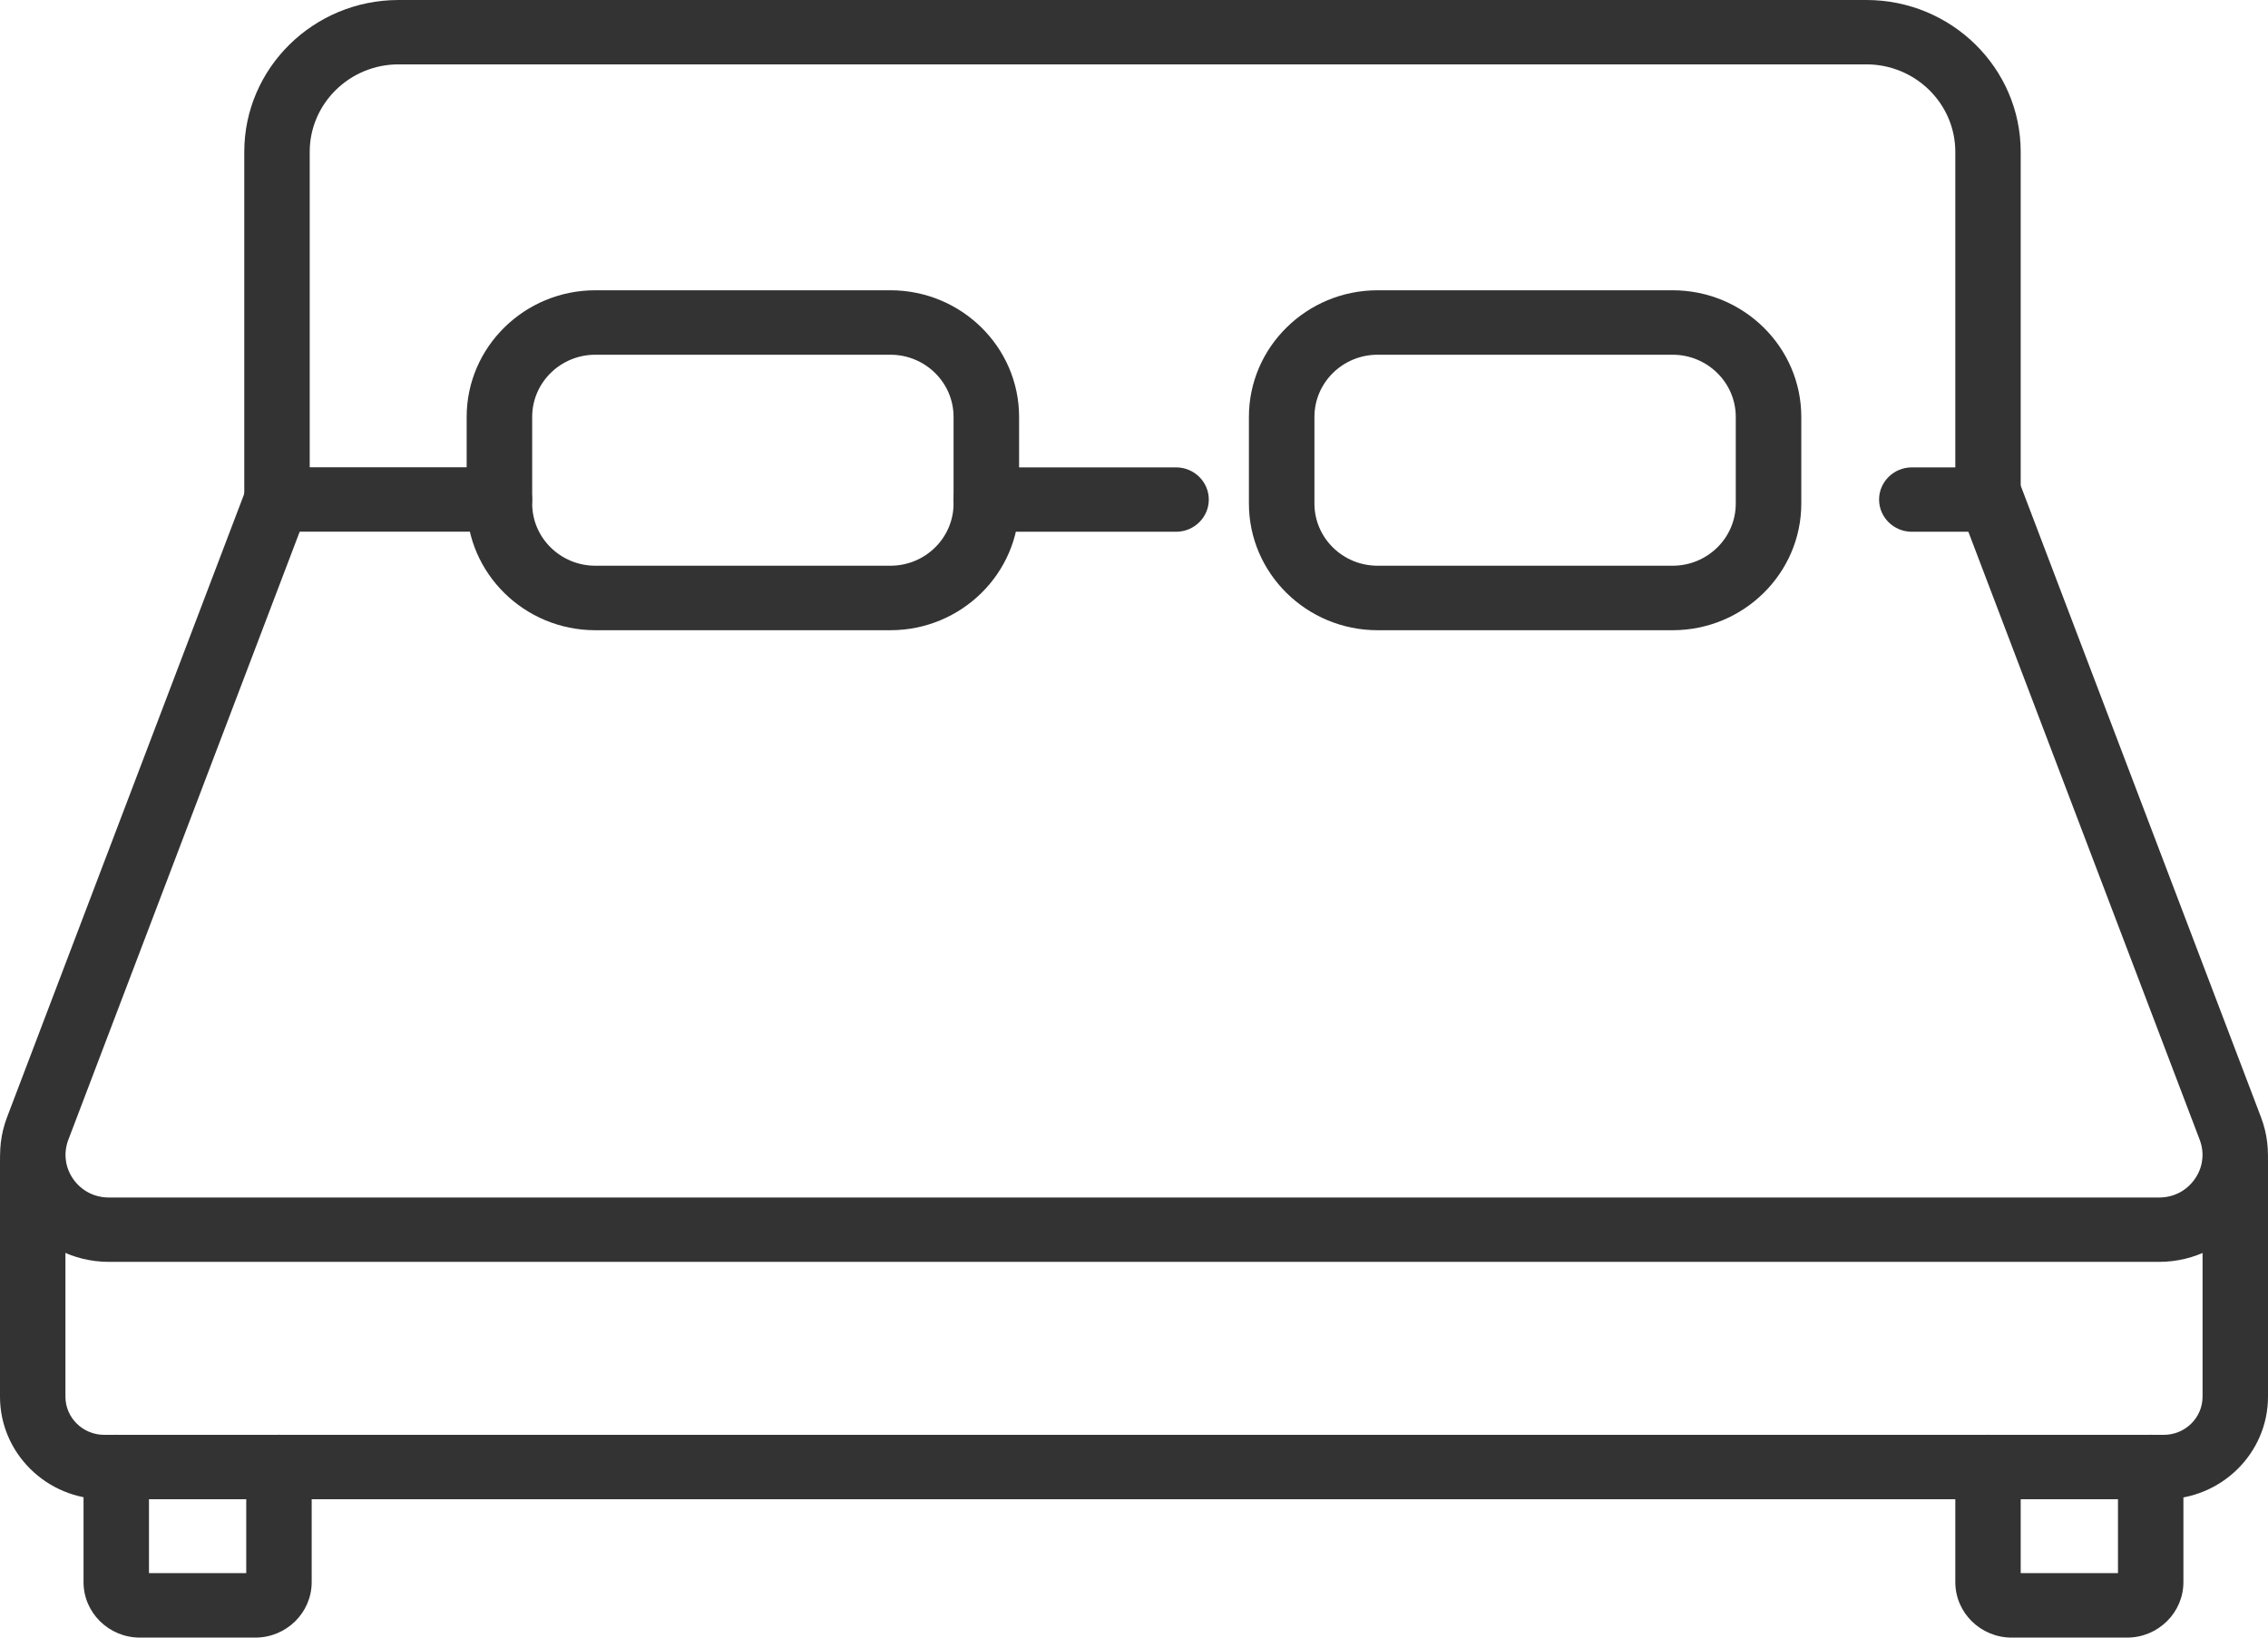
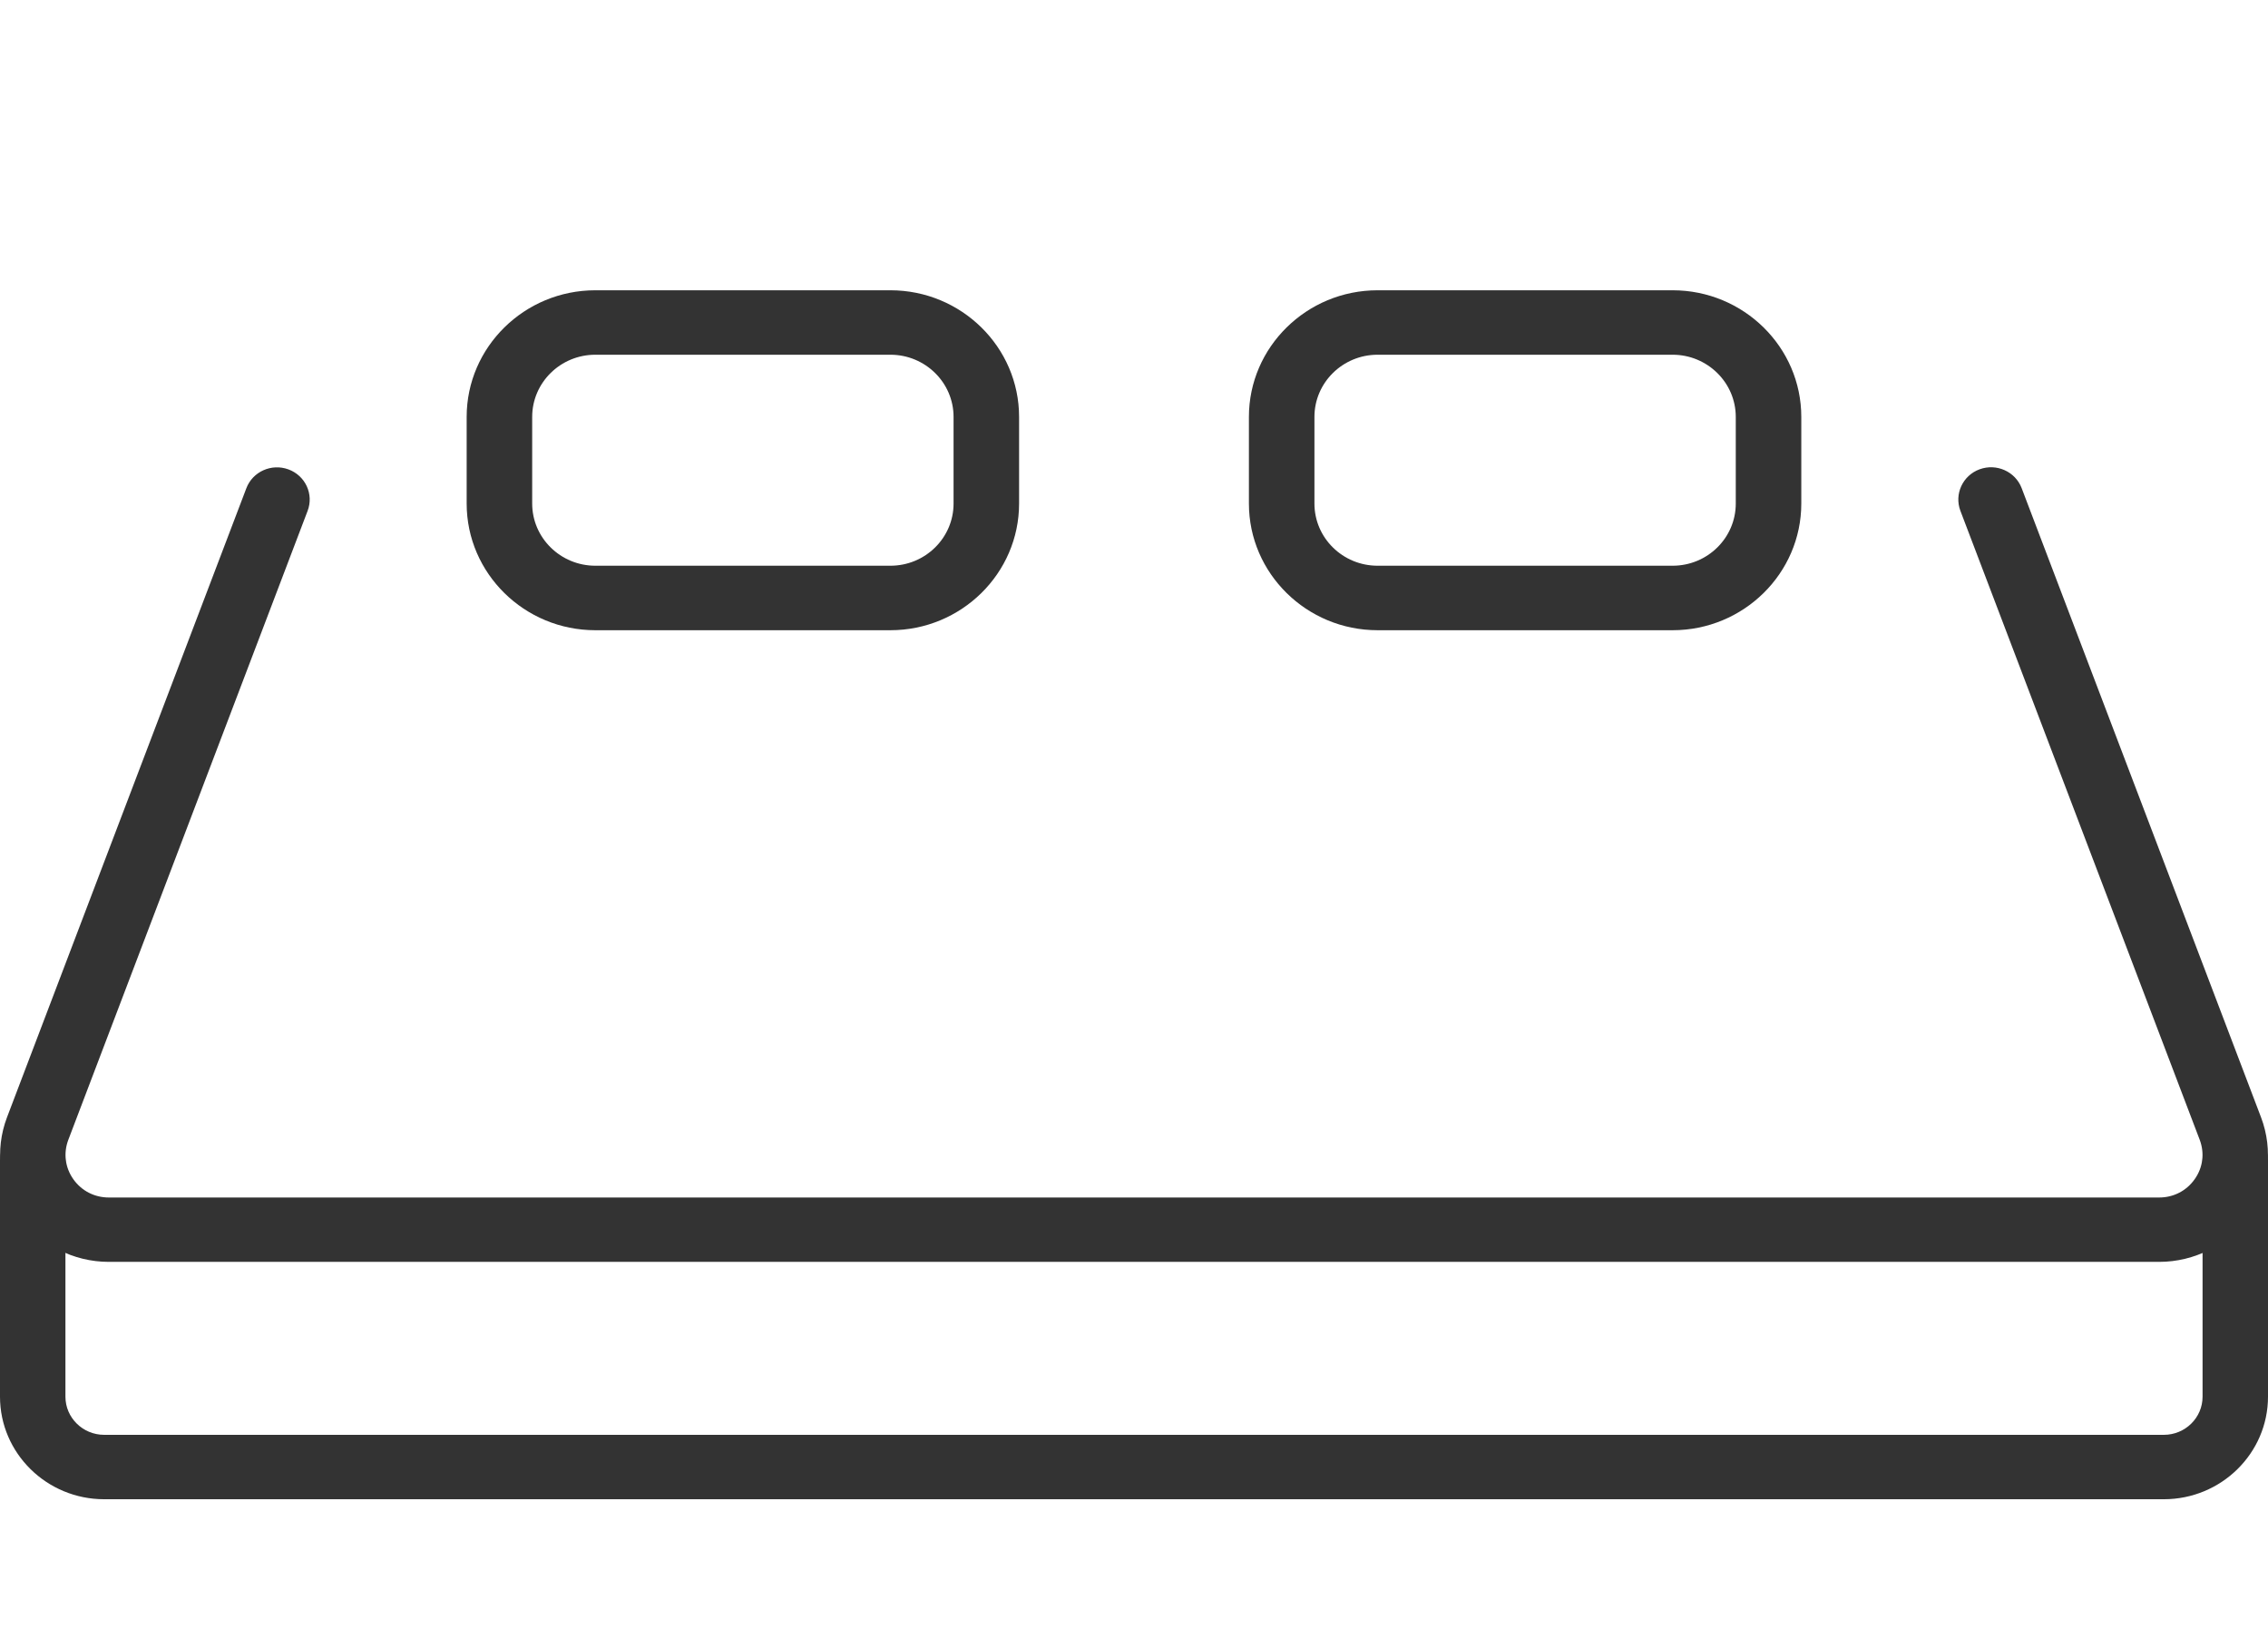
<svg xmlns="http://www.w3.org/2000/svg" width="54" height="39" viewBox="0 0 54 39" fill="none">
  <g clip-path="url(#clip0_425_490)">
    <path d="M51.409 30.052H2.592C1.743 30.052 0.948 29.642 0.463 28.956C-0.02 28.27 -0.131 27.392 0.167 26.609L5.865 11.629C6.015 11.232 6.465 11.03 6.868 11.179C7.271 11.327 7.476 11.77 7.324 12.167L1.626 27.147C1.507 27.463 1.55 27.805 1.745 28.082C1.94 28.359 2.248 28.519 2.592 28.519H51.409C51.752 28.519 52.06 28.359 52.255 28.082C52.451 27.805 52.494 27.465 52.375 27.147L46.676 12.165C46.526 11.768 46.73 11.325 47.132 11.177C47.535 11.028 47.985 11.23 48.135 11.626L53.834 26.609C54.132 27.392 54.021 28.268 53.538 28.956C53.053 29.642 52.258 30.052 51.409 30.052Z" fill="#333333" />
-     <path d="M28.002 12.664H23.483C23.053 12.664 22.704 12.32 22.704 11.898C22.704 11.475 23.053 11.131 23.483 11.131H28.002C28.431 11.131 28.781 11.475 28.781 11.898C28.781 12.32 28.431 12.664 28.002 12.664Z" fill="#333333" />
-     <path d="M47.334 12.664H45.519C45.09 12.664 44.74 12.32 44.74 11.897C44.74 11.475 45.09 11.131 45.519 11.131H46.555V3.617C46.555 2.468 45.605 1.533 44.438 1.533H9.49C8.323 1.533 7.374 2.468 7.374 3.617V11.129H11.891C12.32 11.129 12.669 11.473 12.669 11.895C12.669 12.318 12.32 12.662 11.891 12.662H6.595C6.165 12.662 5.816 12.318 5.816 11.895V3.617C5.816 1.622 7.464 0 9.49 0H44.438C46.464 0 48.112 1.622 48.112 3.617V11.897C48.112 12.32 47.763 12.664 47.334 12.664Z" fill="#333333" />
    <path d="M51.52 35.705H2.48C1.114 35.705 0 34.61 0 33.263V27.641C0 27.218 0.349 26.874 0.779 26.874C1.208 26.874 1.558 27.218 1.558 27.641V33.263C1.558 33.762 1.971 34.171 2.48 34.171H51.52C52.029 34.171 52.442 33.764 52.442 33.263V27.641C52.442 27.218 52.792 26.874 53.221 26.874C53.651 26.874 54 27.218 54 27.641V33.263C54 34.61 52.886 35.705 51.52 35.705Z" fill="#333333" />
-     <path d="M6.083 39H3.331C2.591 39 1.989 38.407 1.989 37.679V34.936C1.989 34.513 2.339 34.169 2.768 34.169C3.198 34.169 3.547 34.513 3.547 34.936V37.465H5.863V34.936C5.863 34.513 6.212 34.169 6.642 34.169C7.071 34.169 7.421 34.513 7.421 34.936V37.679C7.421 38.407 6.819 39 6.079 39H6.083Z" fill="#333333" />
-     <path d="M50.648 39H47.897C47.157 39 46.555 38.407 46.555 37.679V34.936C46.555 34.513 46.904 34.169 47.334 34.169C47.763 34.169 48.112 34.513 48.112 34.936V37.465H50.428V34.936C50.428 34.513 50.778 34.169 51.207 34.169C51.637 34.169 51.986 34.513 51.986 34.936V37.679C51.986 38.407 51.384 39 50.644 39H50.648Z" fill="#333333" />
    <path d="M21.2 15.009H14.175C12.486 15.009 11.111 13.655 11.111 11.992V9.929C11.111 8.266 12.486 6.913 14.175 6.913H21.2C22.889 6.913 24.264 8.266 24.264 9.929V11.992C24.264 13.655 22.889 15.009 21.2 15.009ZM14.175 8.448C13.345 8.448 12.671 9.112 12.671 9.929V11.992C12.671 12.81 13.347 13.473 14.175 13.473H21.2C22.03 13.473 22.704 12.81 22.704 11.992V9.929C22.704 9.112 22.03 8.448 21.2 8.448H14.175Z" fill="#333333" />
    <path d="M39.824 15.009H32.8C31.111 15.009 29.736 13.655 29.736 11.992V9.929C29.736 8.266 31.111 6.913 32.8 6.913H39.824C41.513 6.913 42.888 8.266 42.888 9.929V11.992C42.888 13.655 41.513 15.009 39.824 15.009ZM32.8 8.448C31.97 8.448 31.296 9.112 31.296 9.929V11.992C31.296 12.81 31.97 13.473 32.8 13.473H39.824C40.654 13.473 41.328 12.81 41.328 11.992V9.929C41.328 9.112 40.652 8.448 39.824 8.448H32.8Z" fill="#333333" />
  </g>
  <defs>
    <clipPath id="clip0_425_490">
      <rect width="54" height="39" fill="white" />
    </clipPath>
  </defs>
</svg>